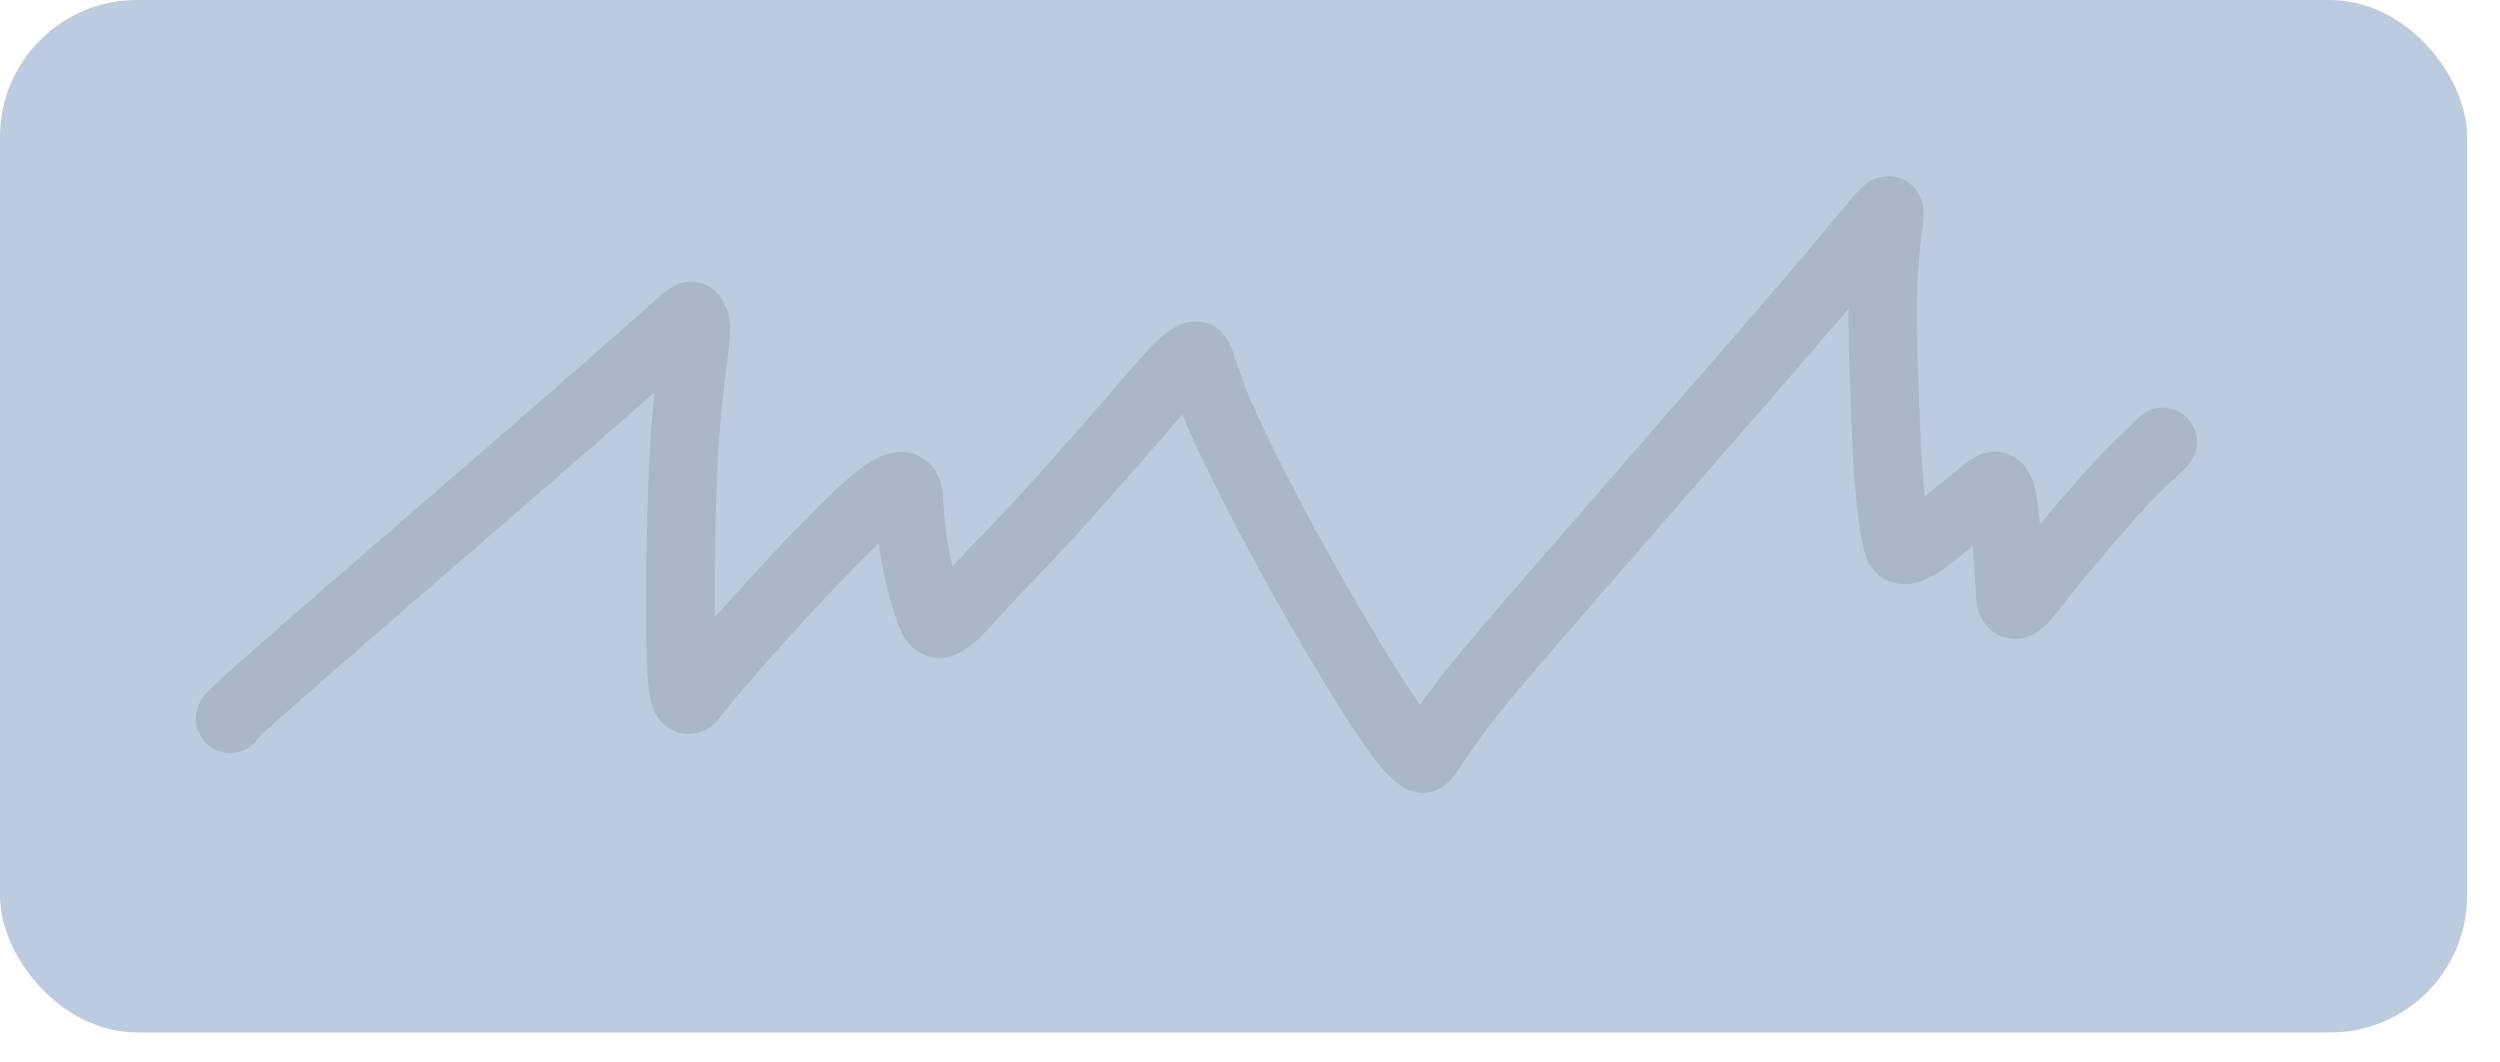
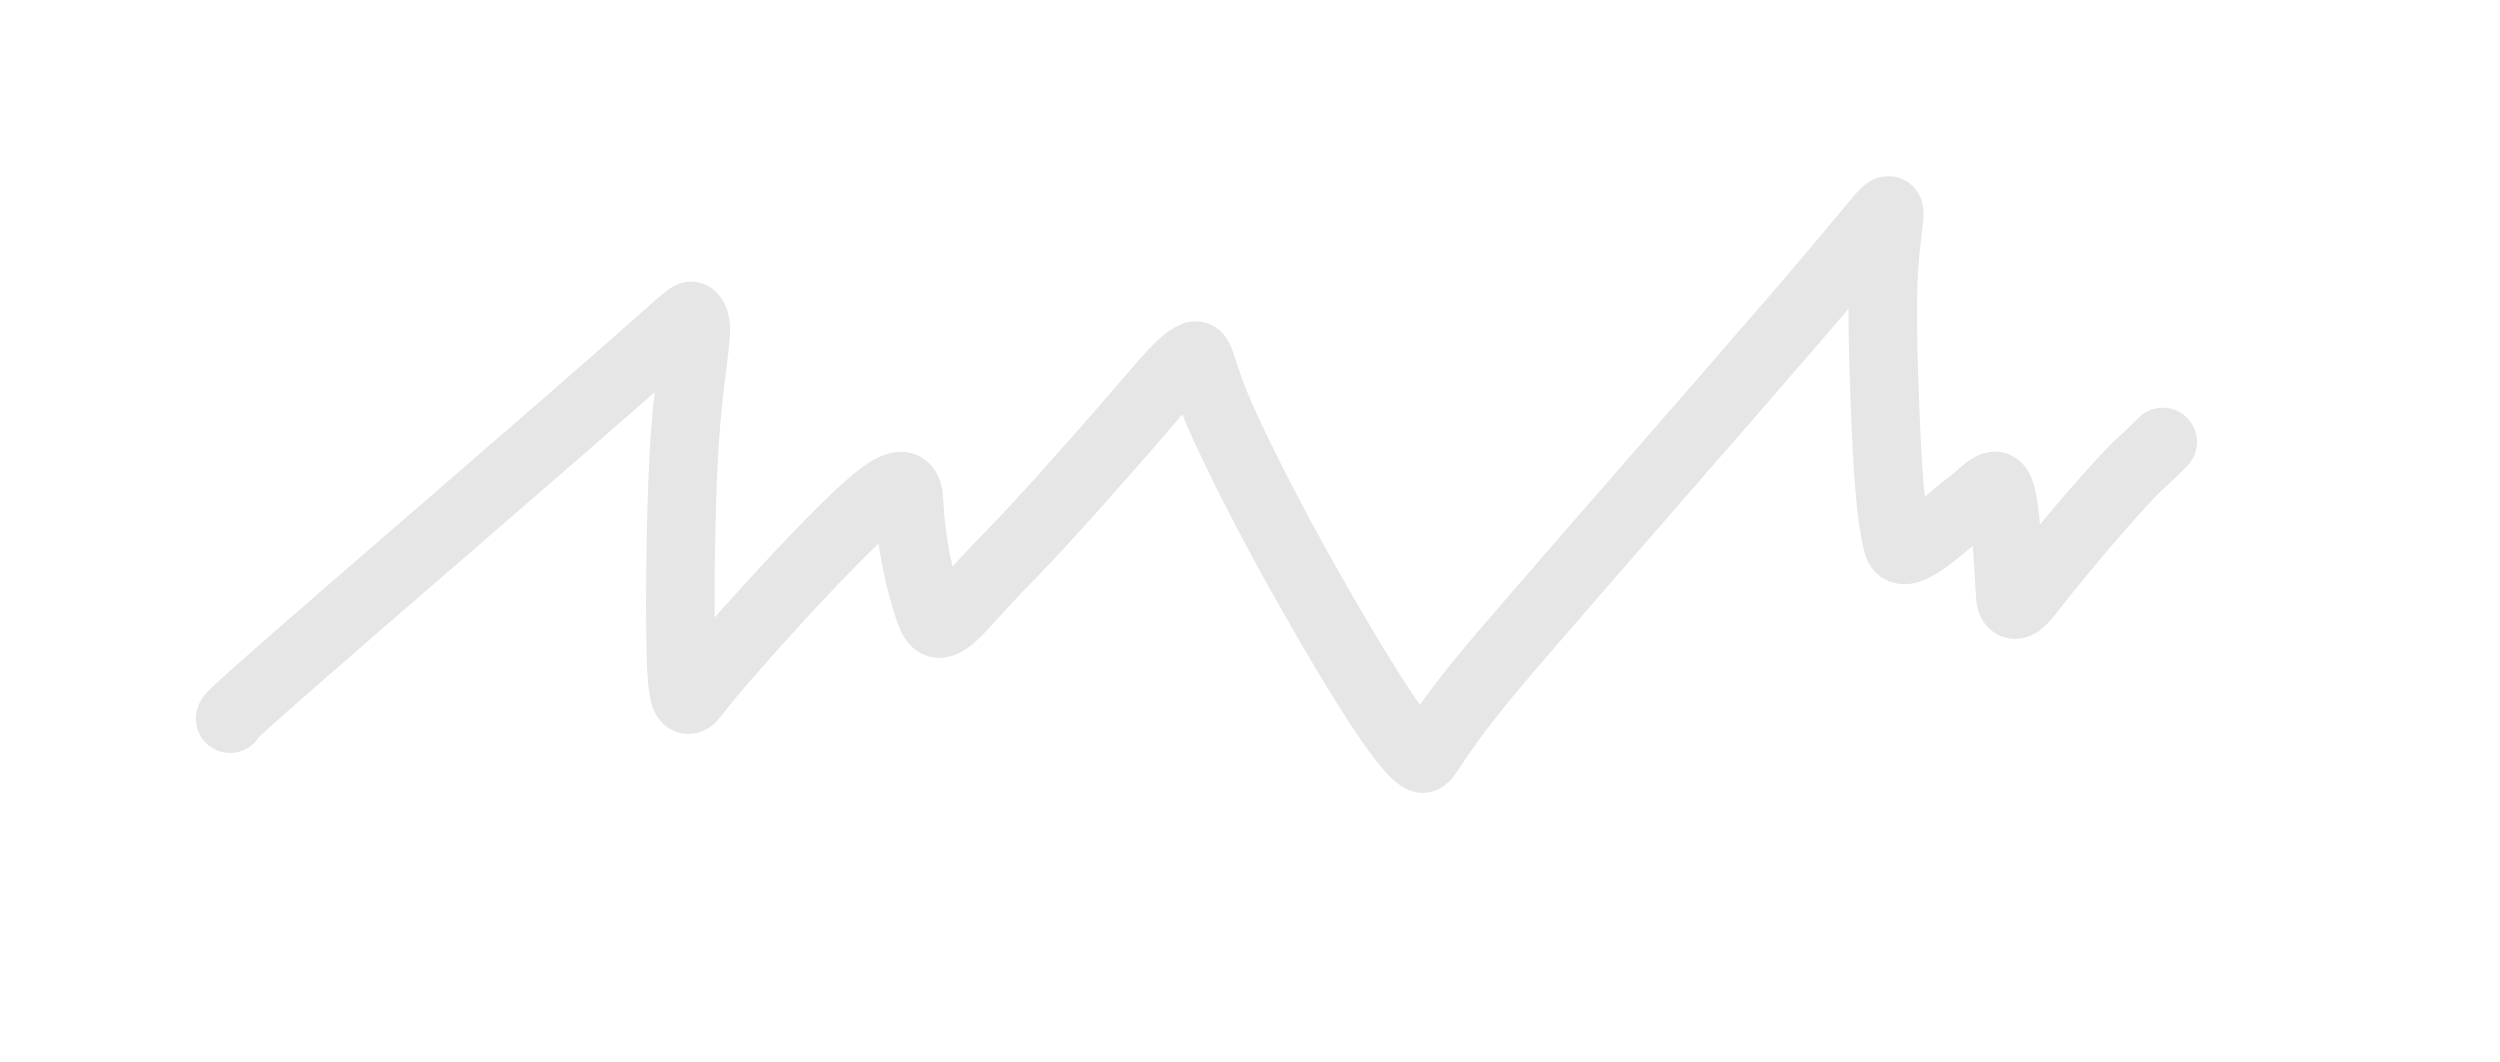
<svg xmlns="http://www.w3.org/2000/svg" fill="none" height="100%" overflow="visible" preserveAspectRatio="none" style="display: block;" viewBox="0 0 73 31" width="100%">
  <g id="buttonB">
-     <rect fill="#BCCBDE" height="30.148" id="Rectangle 2639" rx="4" width="72.04" />
    <path d="M6.718 20.986C6.718 20.943 6.718 20.9 8.89 19.006C11.062 17.113 15.406 13.372 17.709 11.358C20.011 9.344 20.14 9.172 20.206 9.234C20.477 9.486 20.187 10.337 20.014 12.58C19.874 14.39 19.84 17.576 19.882 19.13C19.924 20.683 20.096 20.511 20.27 20.294C20.445 20.076 20.617 19.818 21.652 18.653C22.687 17.488 24.579 15.423 25.554 14.617C26.529 13.812 26.529 14.328 26.55 14.745C26.635 16.39 27.093 17.726 27.201 17.986C27.258 18.121 27.353 18.246 27.483 18.205C27.861 18.086 28.264 17.469 29.515 16.197C30.491 15.205 32.058 13.418 32.964 12.381C34.072 11.111 34.477 10.562 34.889 10.386C35.05 10.317 35.087 10.898 35.603 12.087C36.12 13.276 37.109 15.212 38.071 16.919C40.794 21.755 41.343 22.027 41.495 22.137C41.673 22.265 41.734 21.639 43.928 19.078C46.023 16.633 50.166 11.914 52.358 9.37C54.711 6.637 54.94 6.259 55.114 6.15C55.276 6.048 55.029 6.863 54.985 8.416C54.951 9.625 55.028 11.69 55.093 13.012C55.184 14.854 55.333 15.596 55.419 15.901C55.587 16.498 56.805 15.254 57.589 14.667C57.823 14.492 58.064 14.213 58.24 14.188C58.56 14.142 58.591 15.761 58.699 17.391C58.73 17.871 59.021 17.602 59.218 17.34C60.495 15.694 62.152 13.819 62.52 13.516C62.716 13.342 62.931 13.127 63.153 12.905" id="Vector 34" opacity="0.1" stroke="black" stroke-linecap="round" stroke-width="2" />
  </g>
</svg>